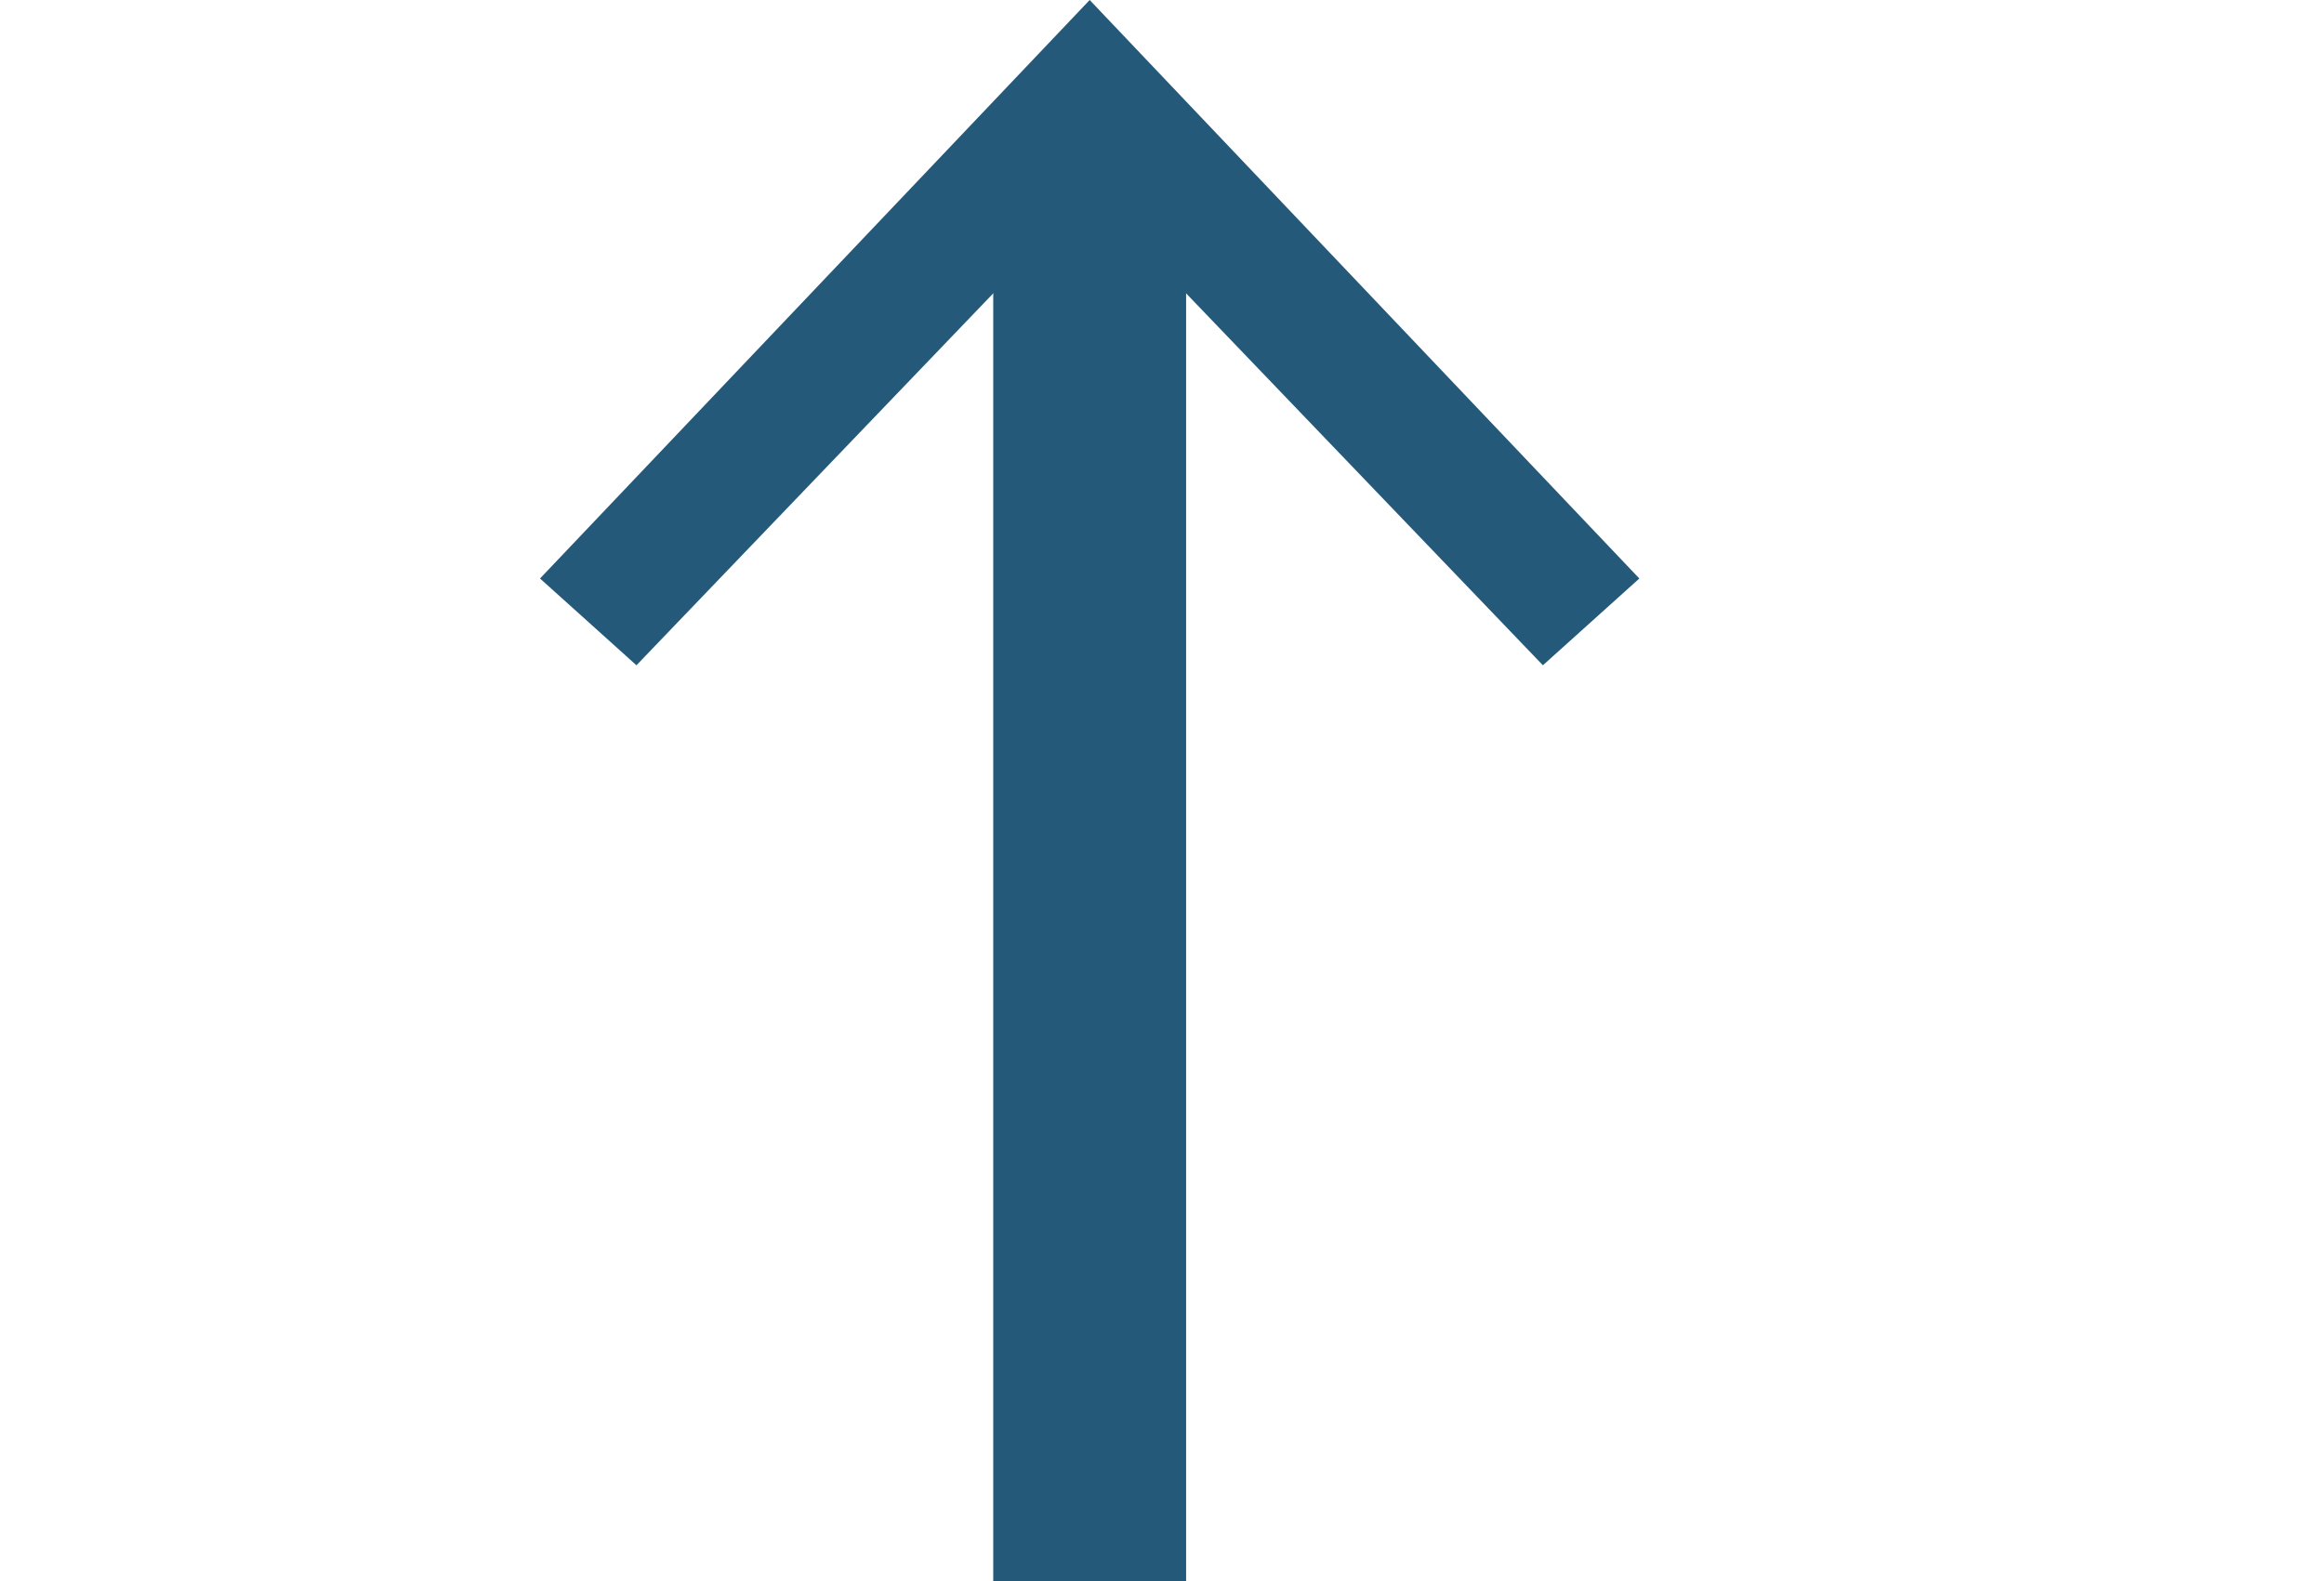
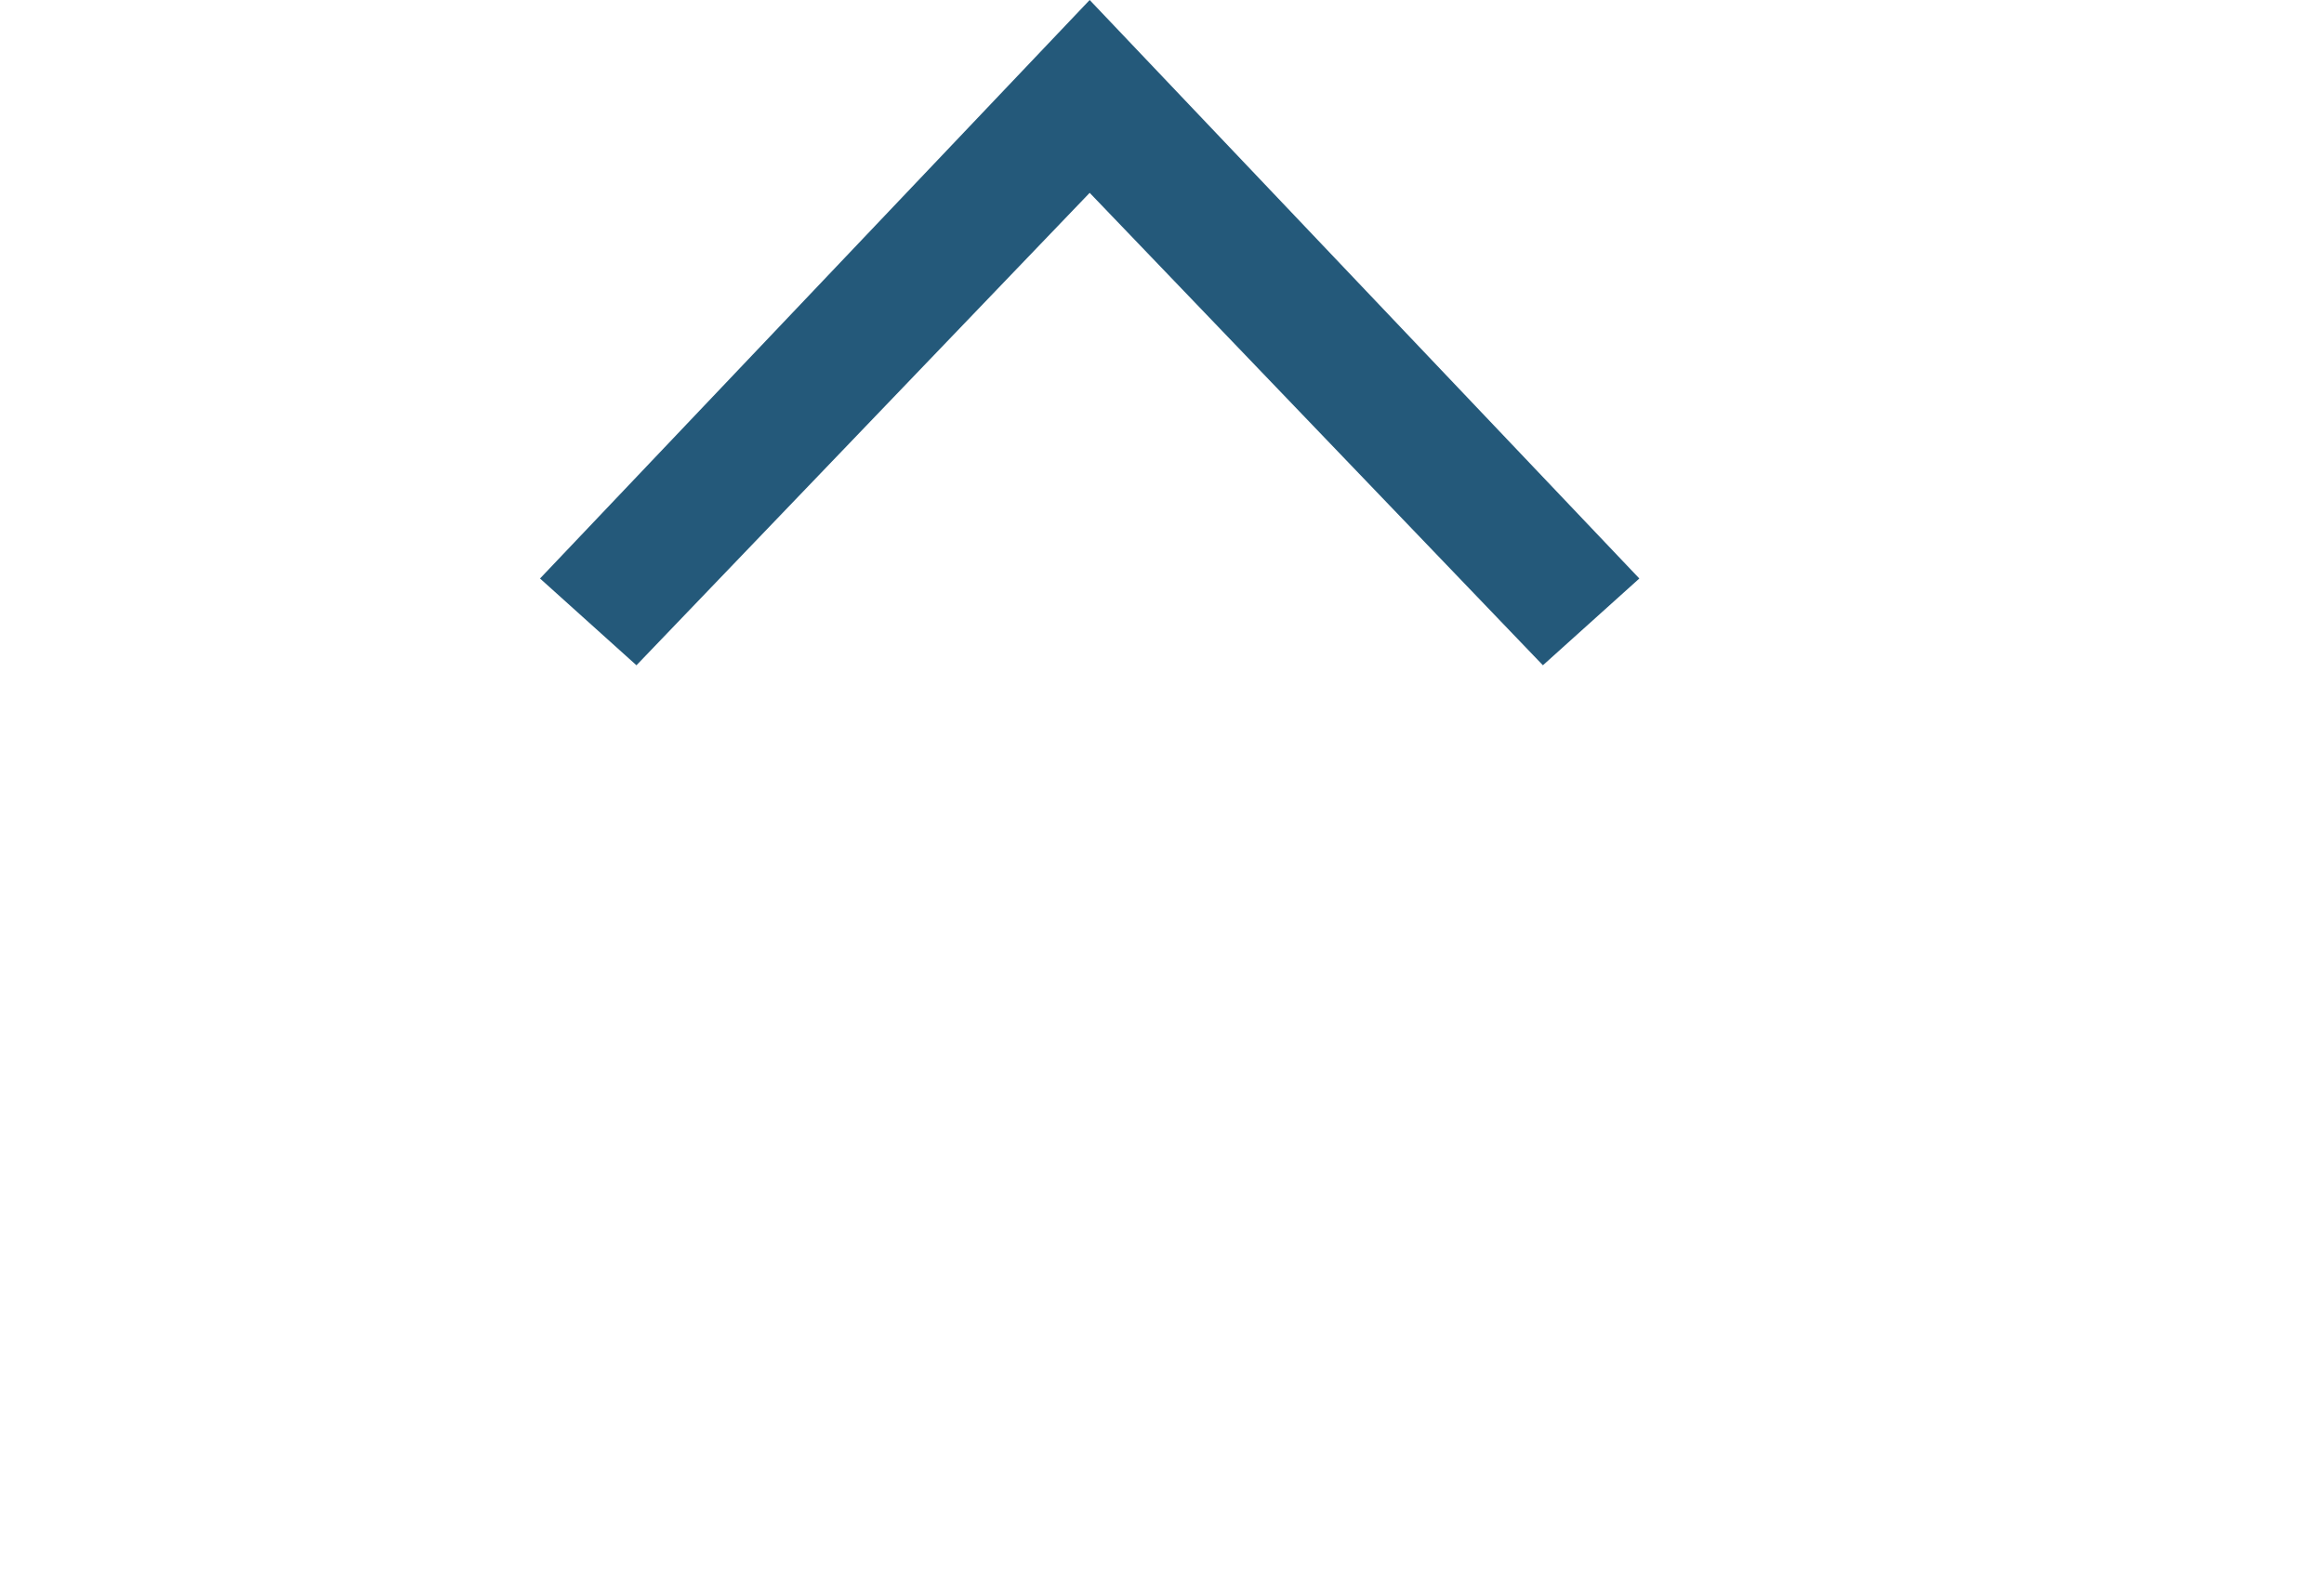
<svg xmlns="http://www.w3.org/2000/svg" version="1.1" id="Ebene_1" x="0px" y="0px" viewBox="0 0 24.1 16.4" style="enable-background:new 0 0 24.1 16.4;" xml:space="preserve">
  <style type="text/css">
	.st0{fill:none;stroke:#24597A;stroke-width:2;stroke-miterlimit:10;}
	.st1{fill:#24597A;}
</style>
  <g>
    <g>
-       <line class="st0" x1="11.3" y1="16.4" x2="11.3" y2="1.4" />
      <g>
        <polygon class="st1" points="17,6 16,6.9 11.3,2 6.6,6.9 5.6,6 11.3,0    " />
      </g>
    </g>
  </g>
</svg>